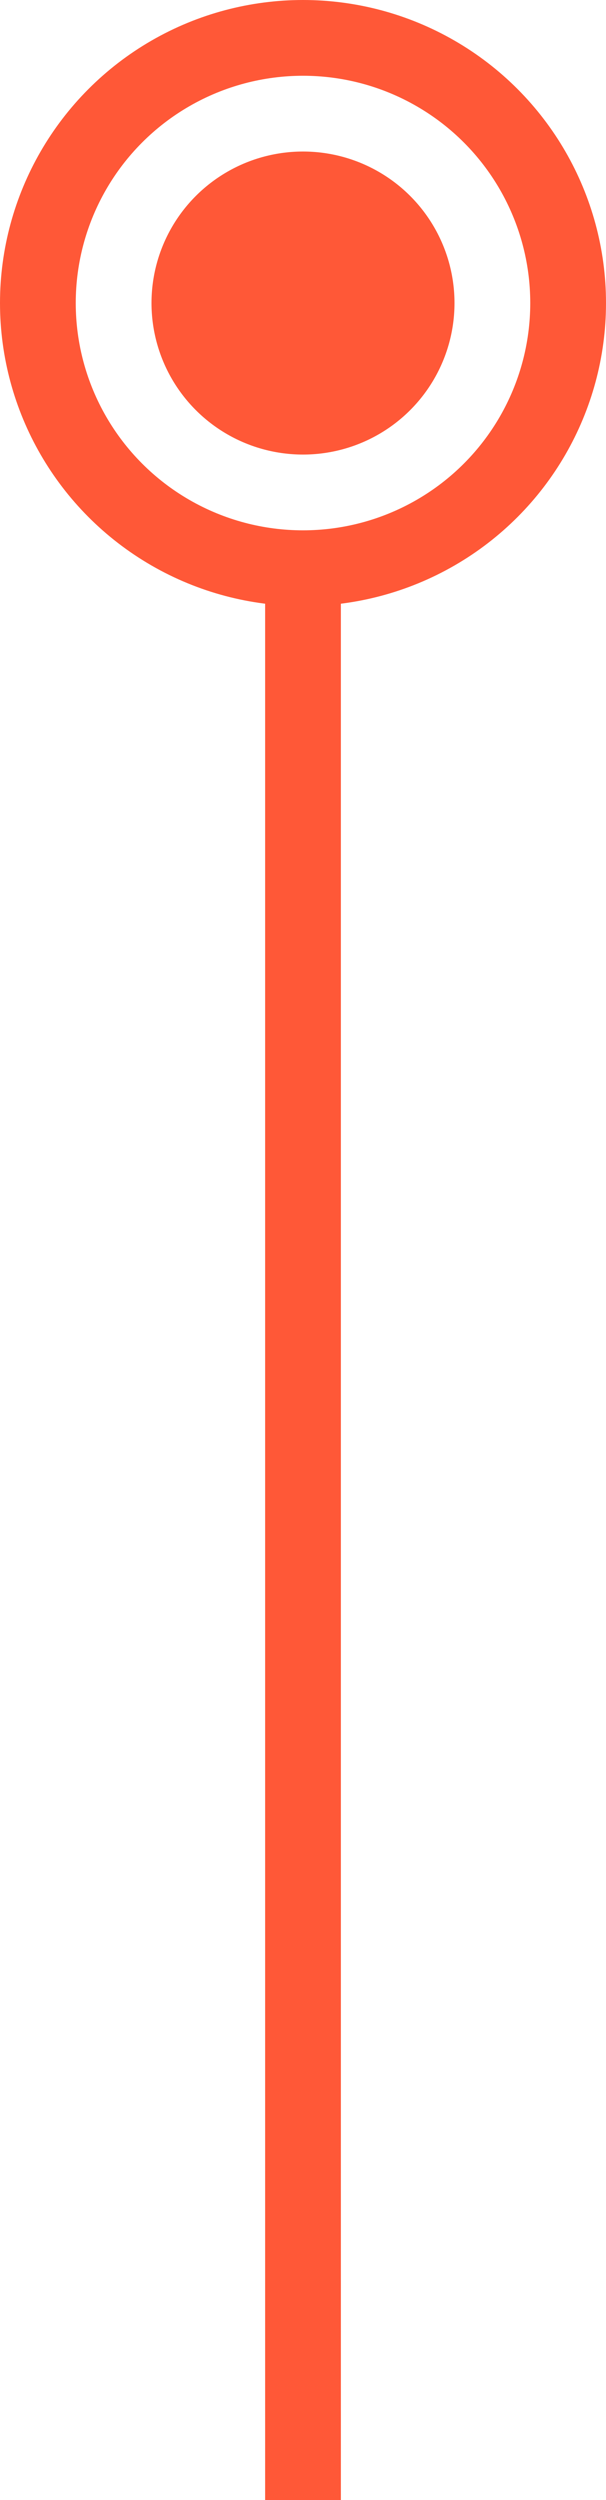
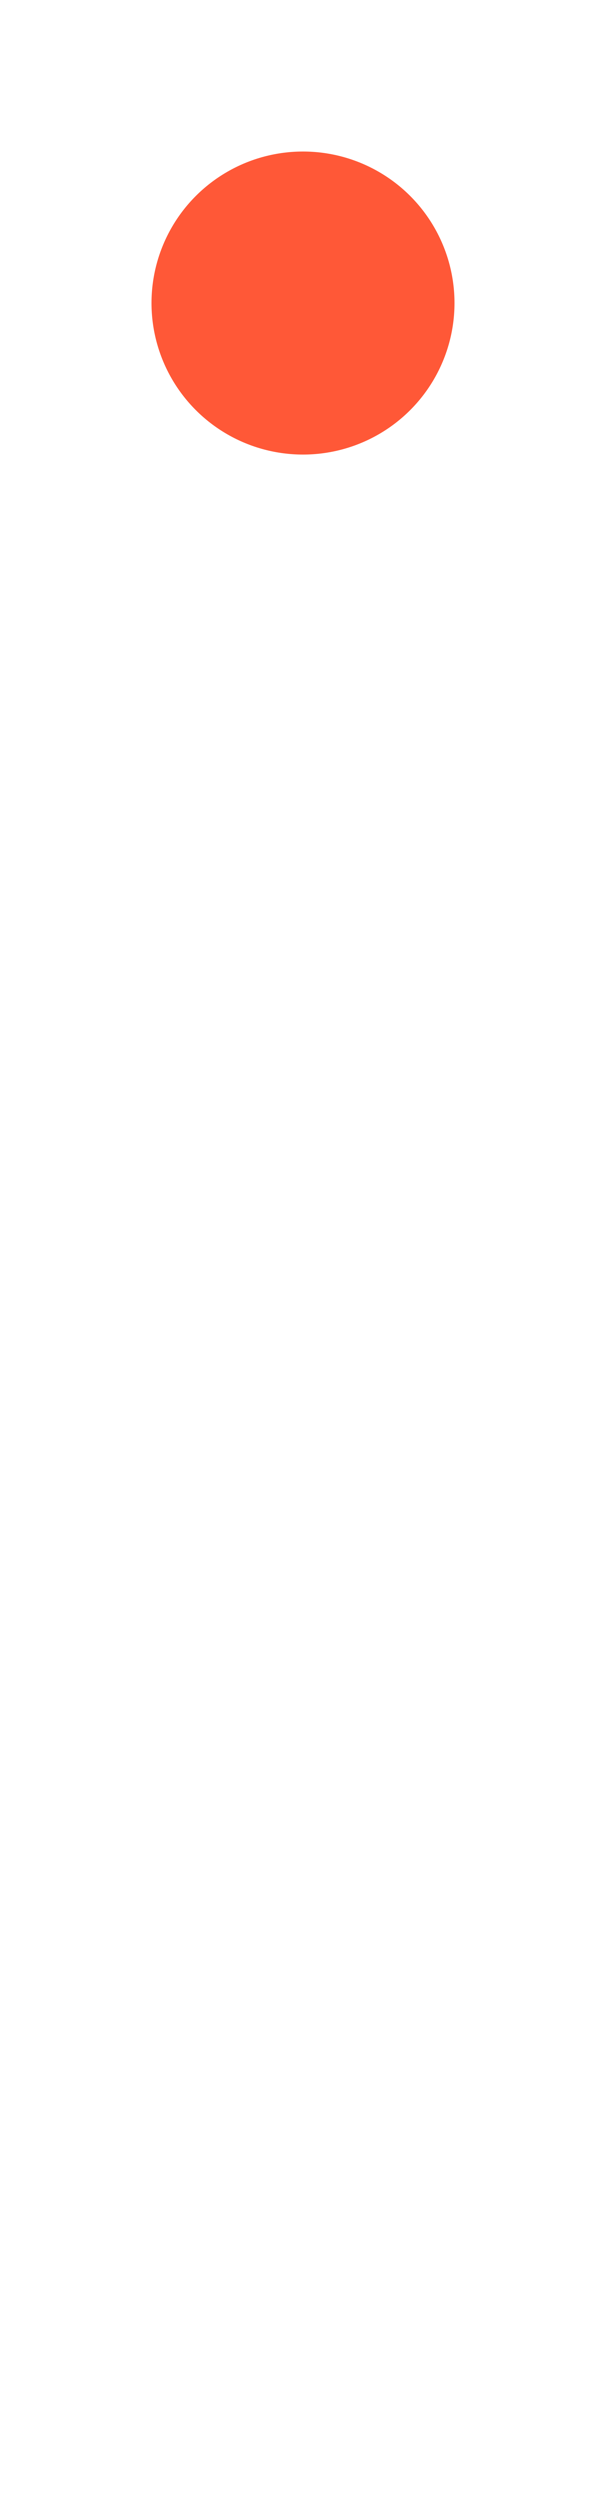
<svg xmlns="http://www.w3.org/2000/svg" width="16" height="66" viewBox="0 0 16 66" fill="none">
-   <circle cx="8" cy="8" r="7" stroke="#FF5837" stroke-width="2" />
  <circle cx="8" cy="8" r="4" fill="#FF5837" />
-   <path d="M8 15L8 66" stroke="#FF5837" stroke-width="2" />
</svg>